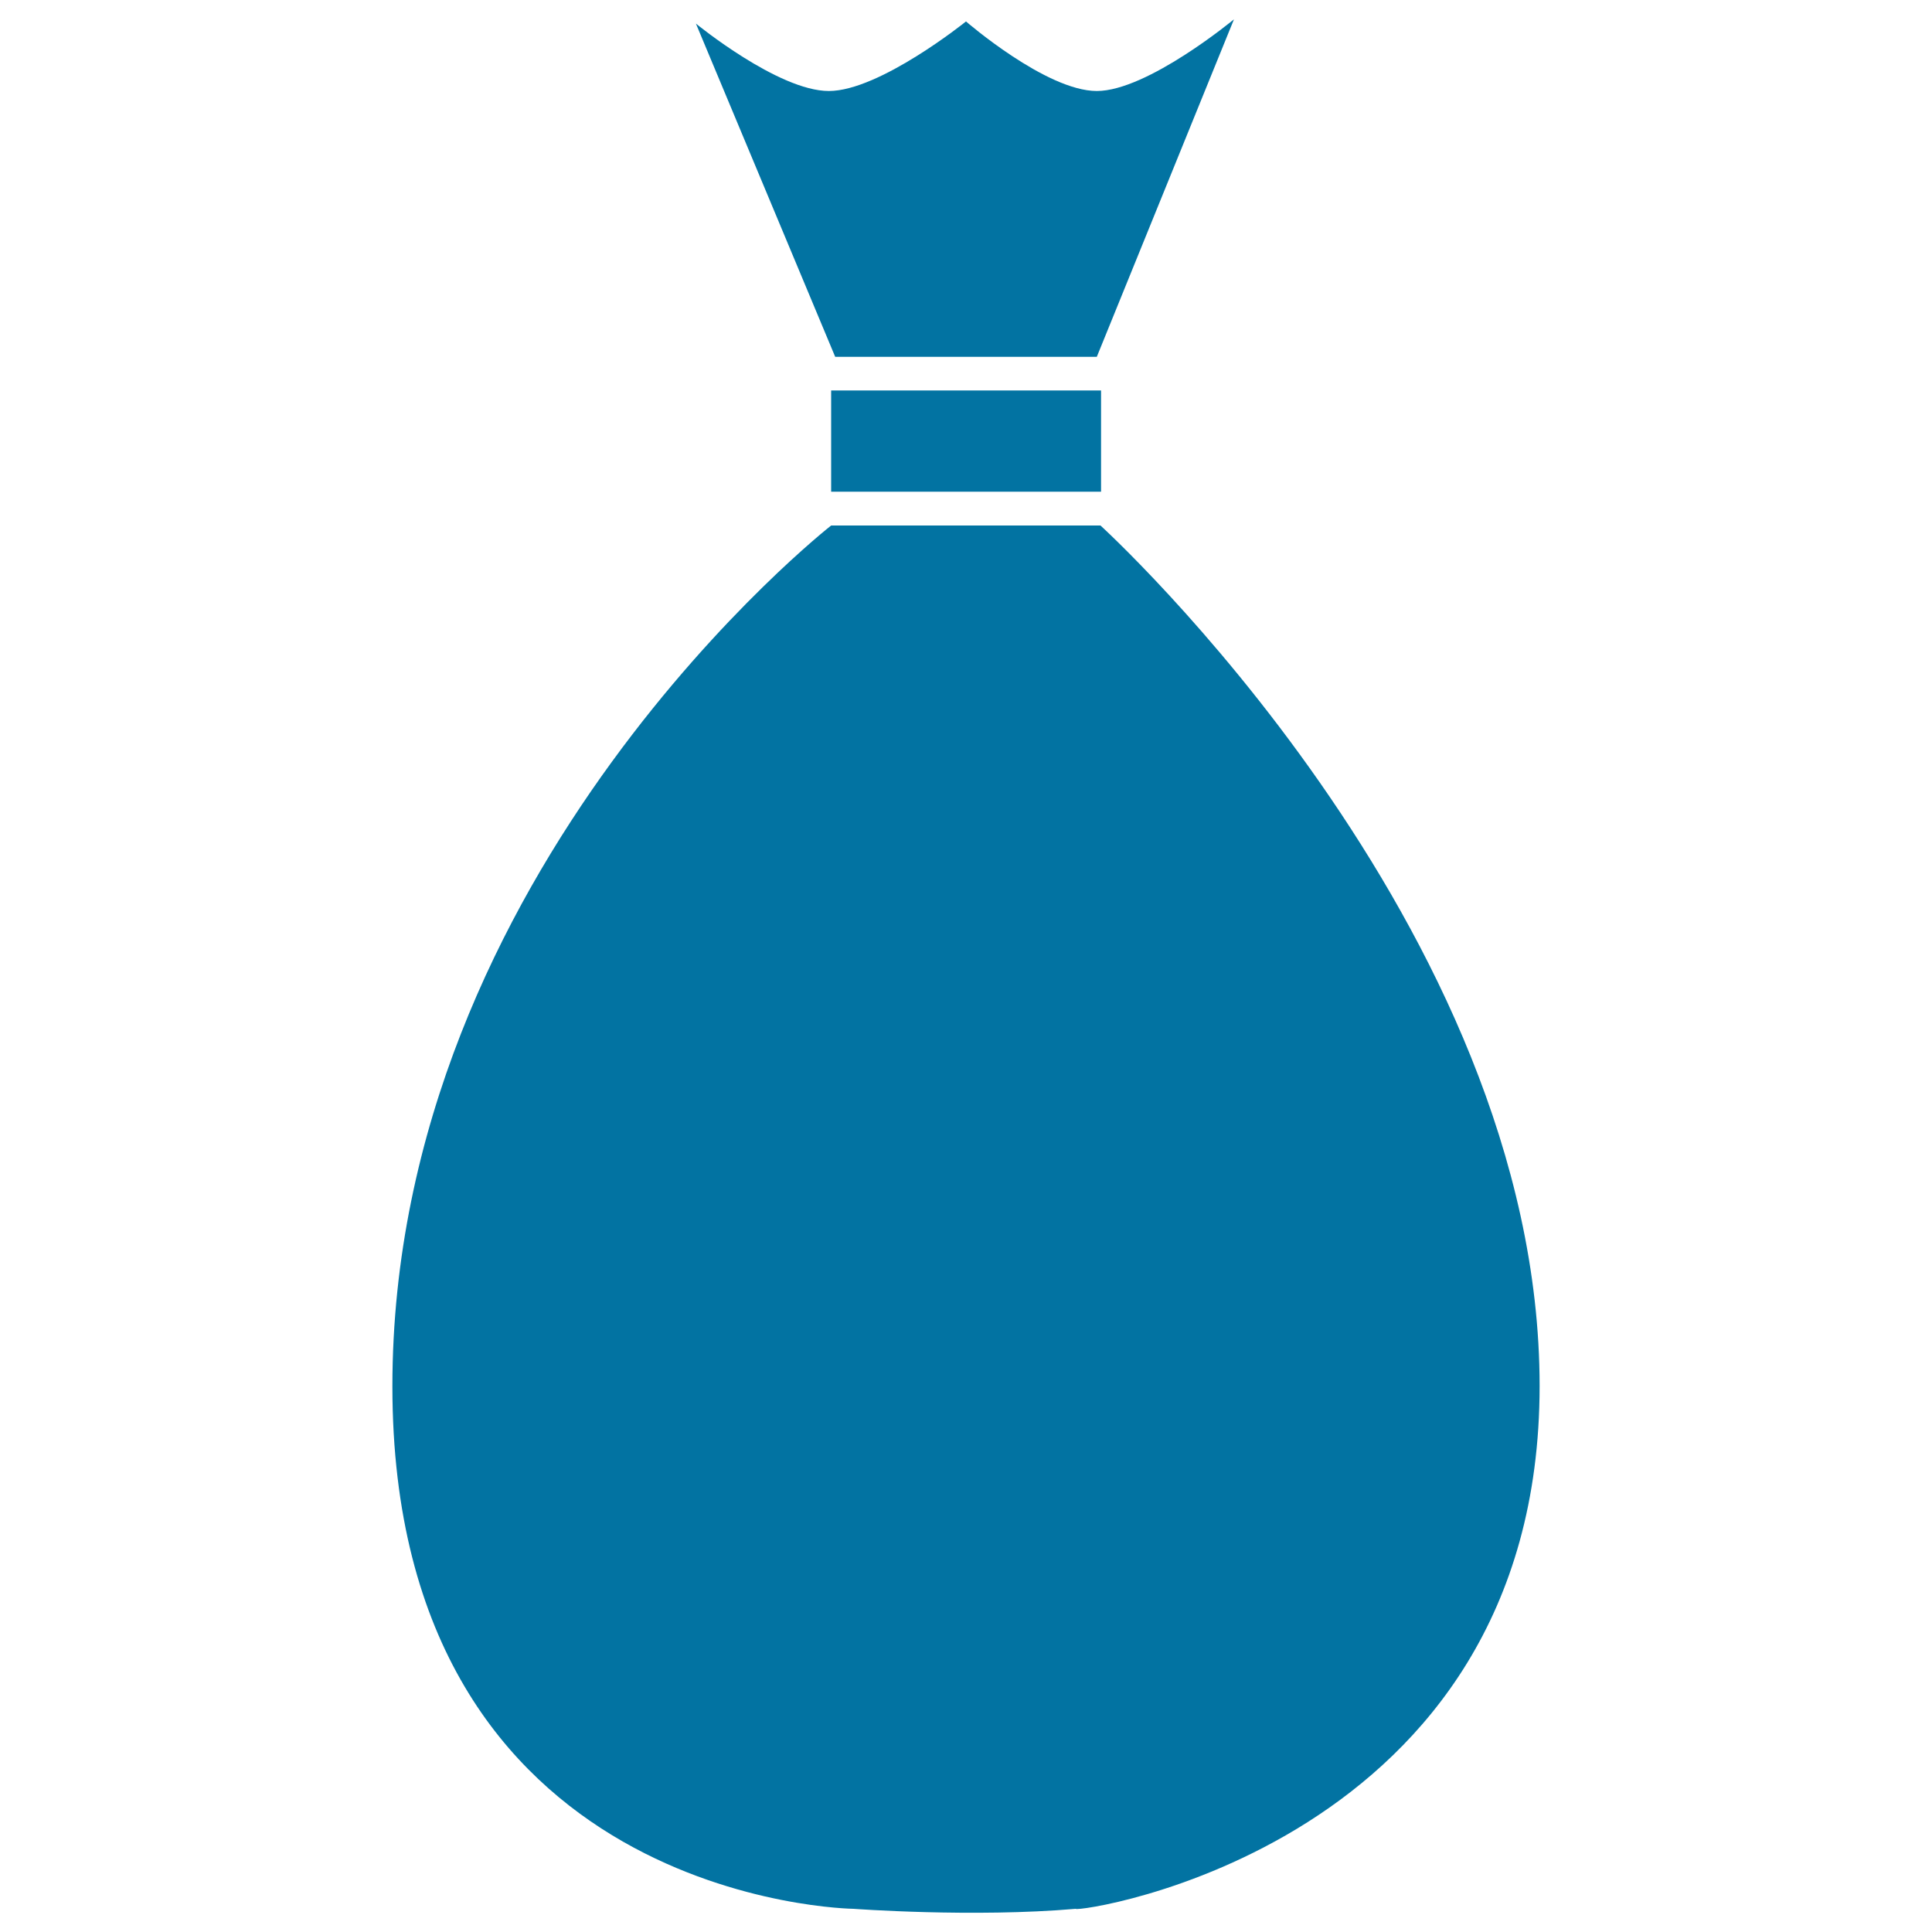
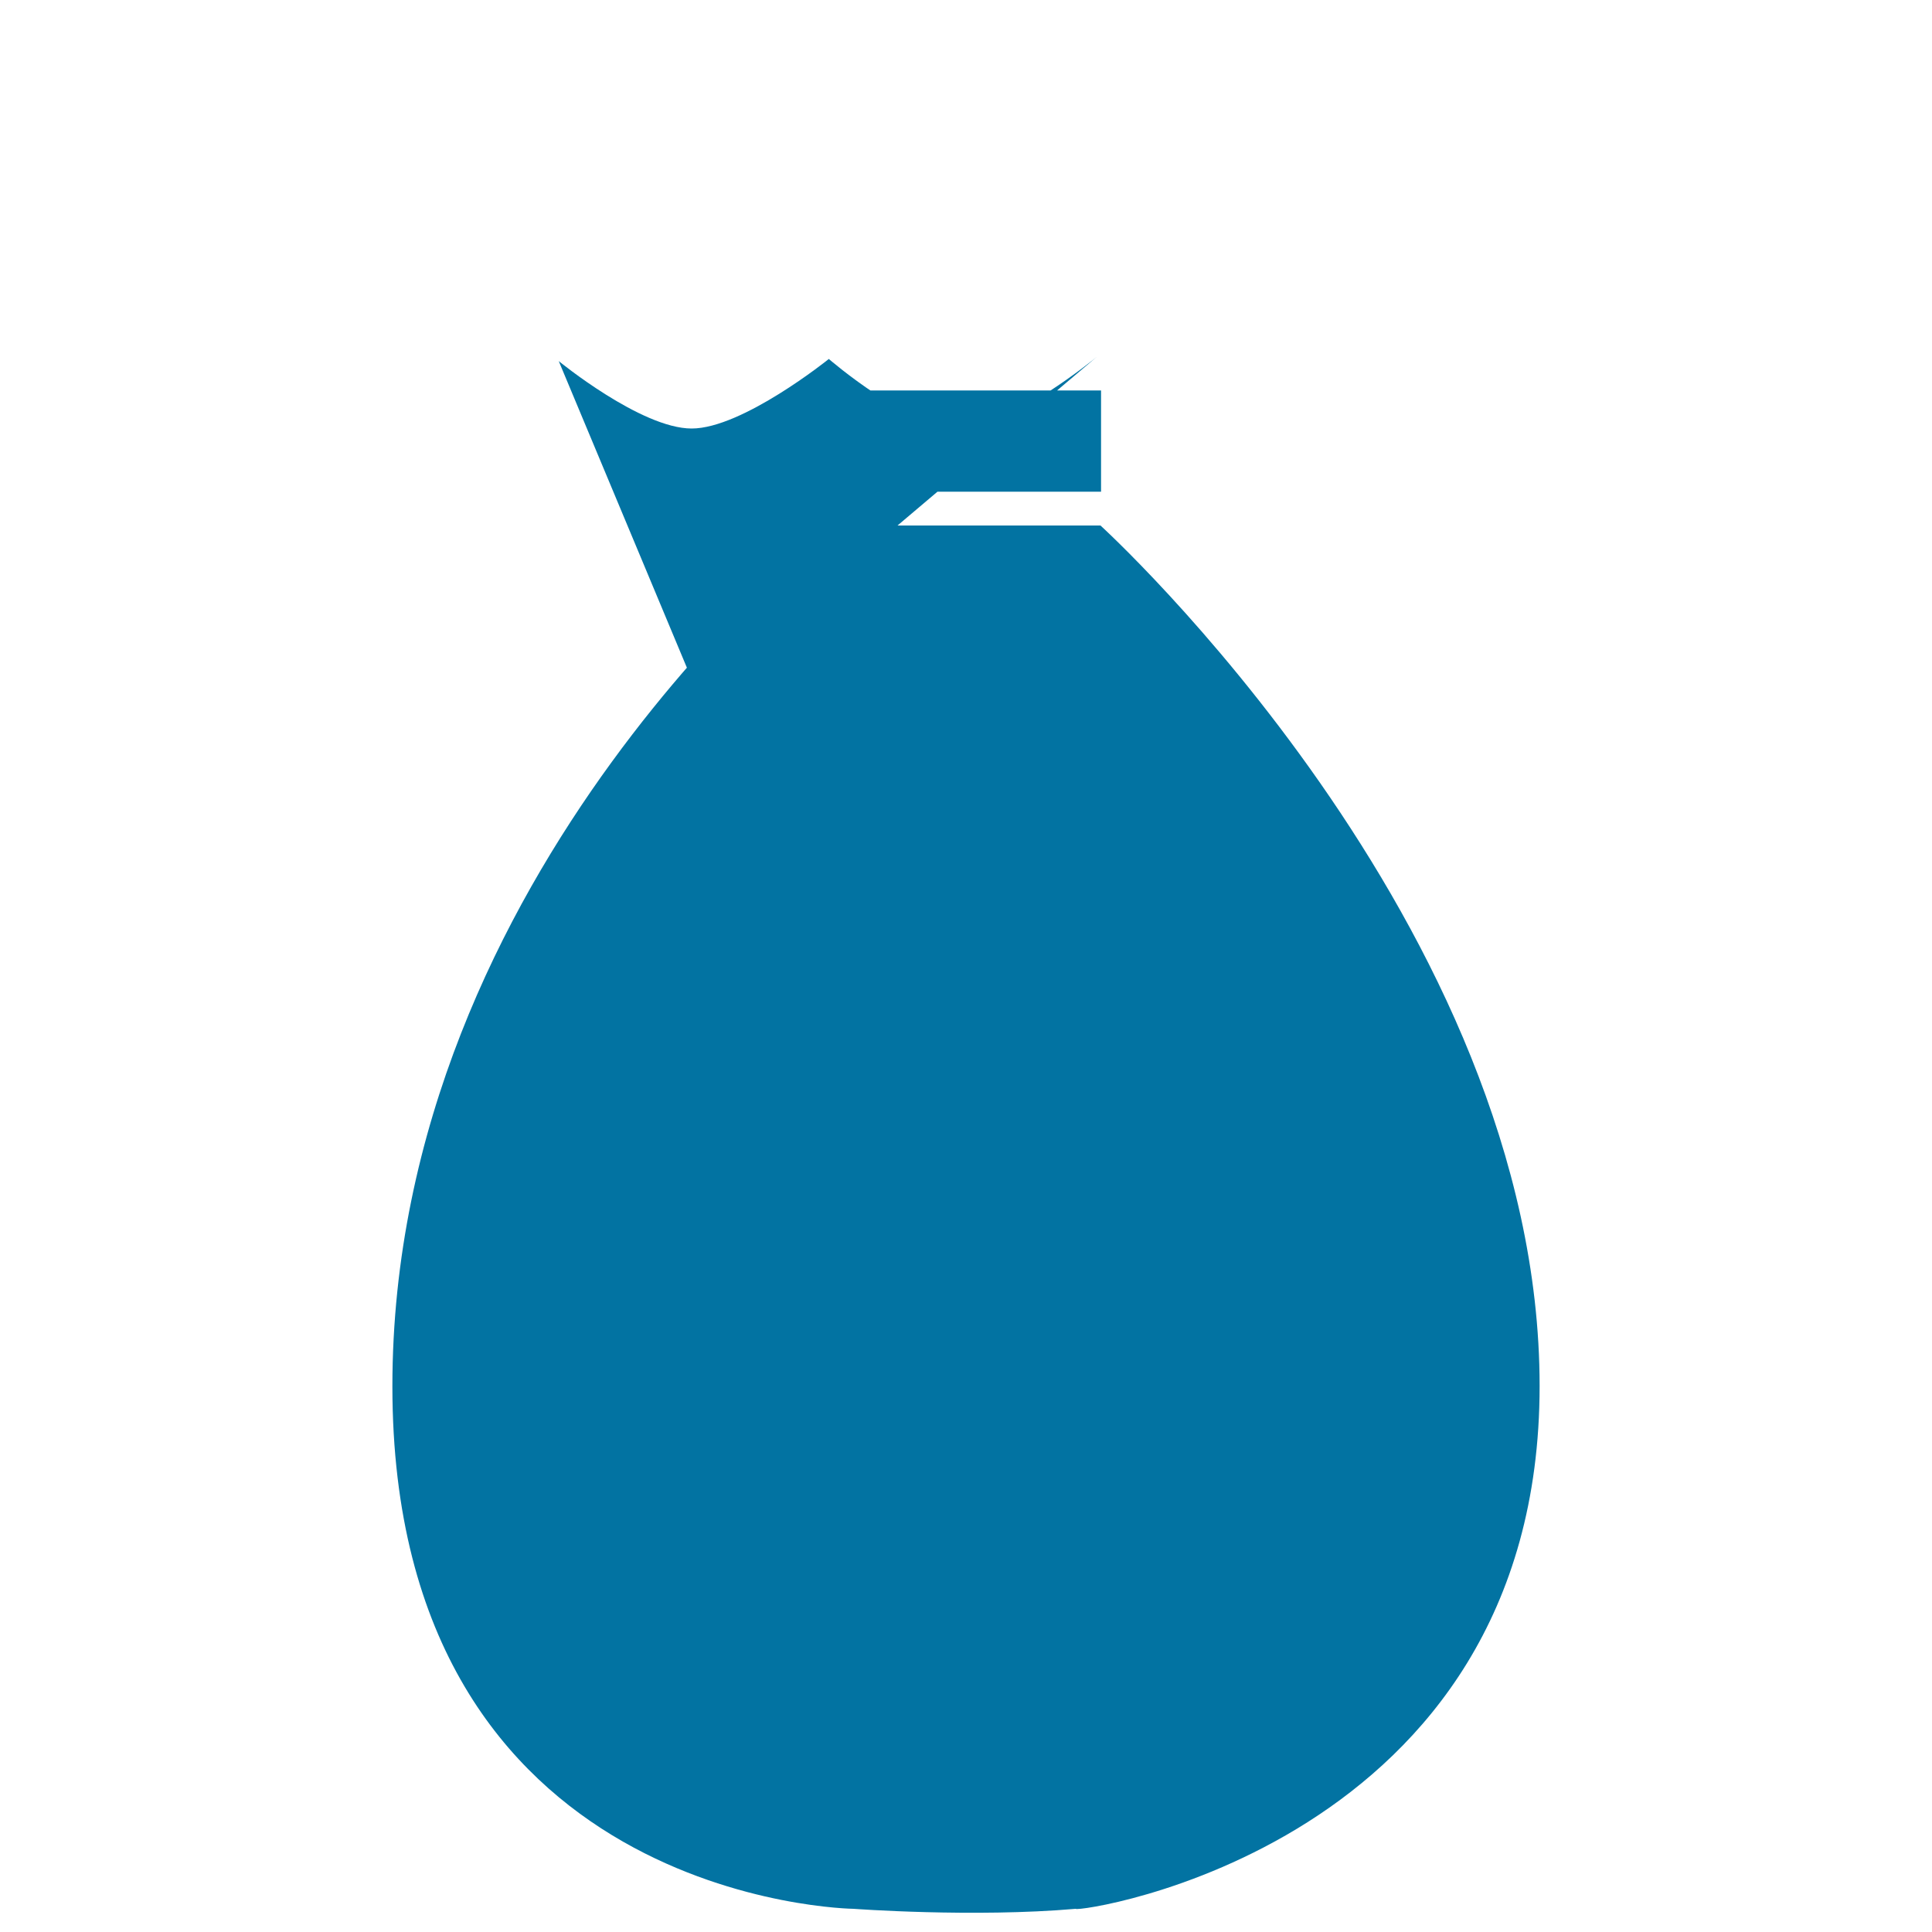
<svg xmlns="http://www.w3.org/2000/svg" viewBox="0 0 1000 1000" style="fill:#0273a2">
  <title>Bag Sack Money SVG icon</title>
  <g>
-     <path d="M569.6,272H430.2c0,0-227.1,177.8-227.1,445.6c0,267.8,238.7,270.4,238.7,270.4s62.1,4.6,115,0c0,2.3,240.1-31.8,240.1-270.6C796.9,478.7,569.6,272,569.6,272L569.6,272z M430.2,254.5h139.7v-52.4H430.2V254.5L430.2,254.5z M567.7,184.7l71-174.7c0,0-44.8,37.1-71,37.1c-26.2,0-67.7-36-67.7-36s-44.7,36-71,36c-26.2,0-68.8-34.9-68.8-34.9l72.1,172.5L567.7,184.7L567.7,184.7z" />
+     <path d="M569.6,272H430.2c0,0-227.1,177.8-227.1,445.6c0,267.8,238.7,270.4,238.7,270.4s62.1,4.6,115,0c0,2.3,240.1-31.8,240.1-270.6C796.9,478.7,569.6,272,569.6,272L569.6,272z M430.2,254.5h139.7v-52.4H430.2V254.5L430.2,254.5z M567.7,184.7c0,0-44.8,37.1-71,37.1c-26.2,0-67.7-36-67.7-36s-44.7,36-71,36c-26.2,0-68.8-34.9-68.8-34.9l72.1,172.5L567.7,184.7L567.7,184.7z" />
  </g>
</svg>